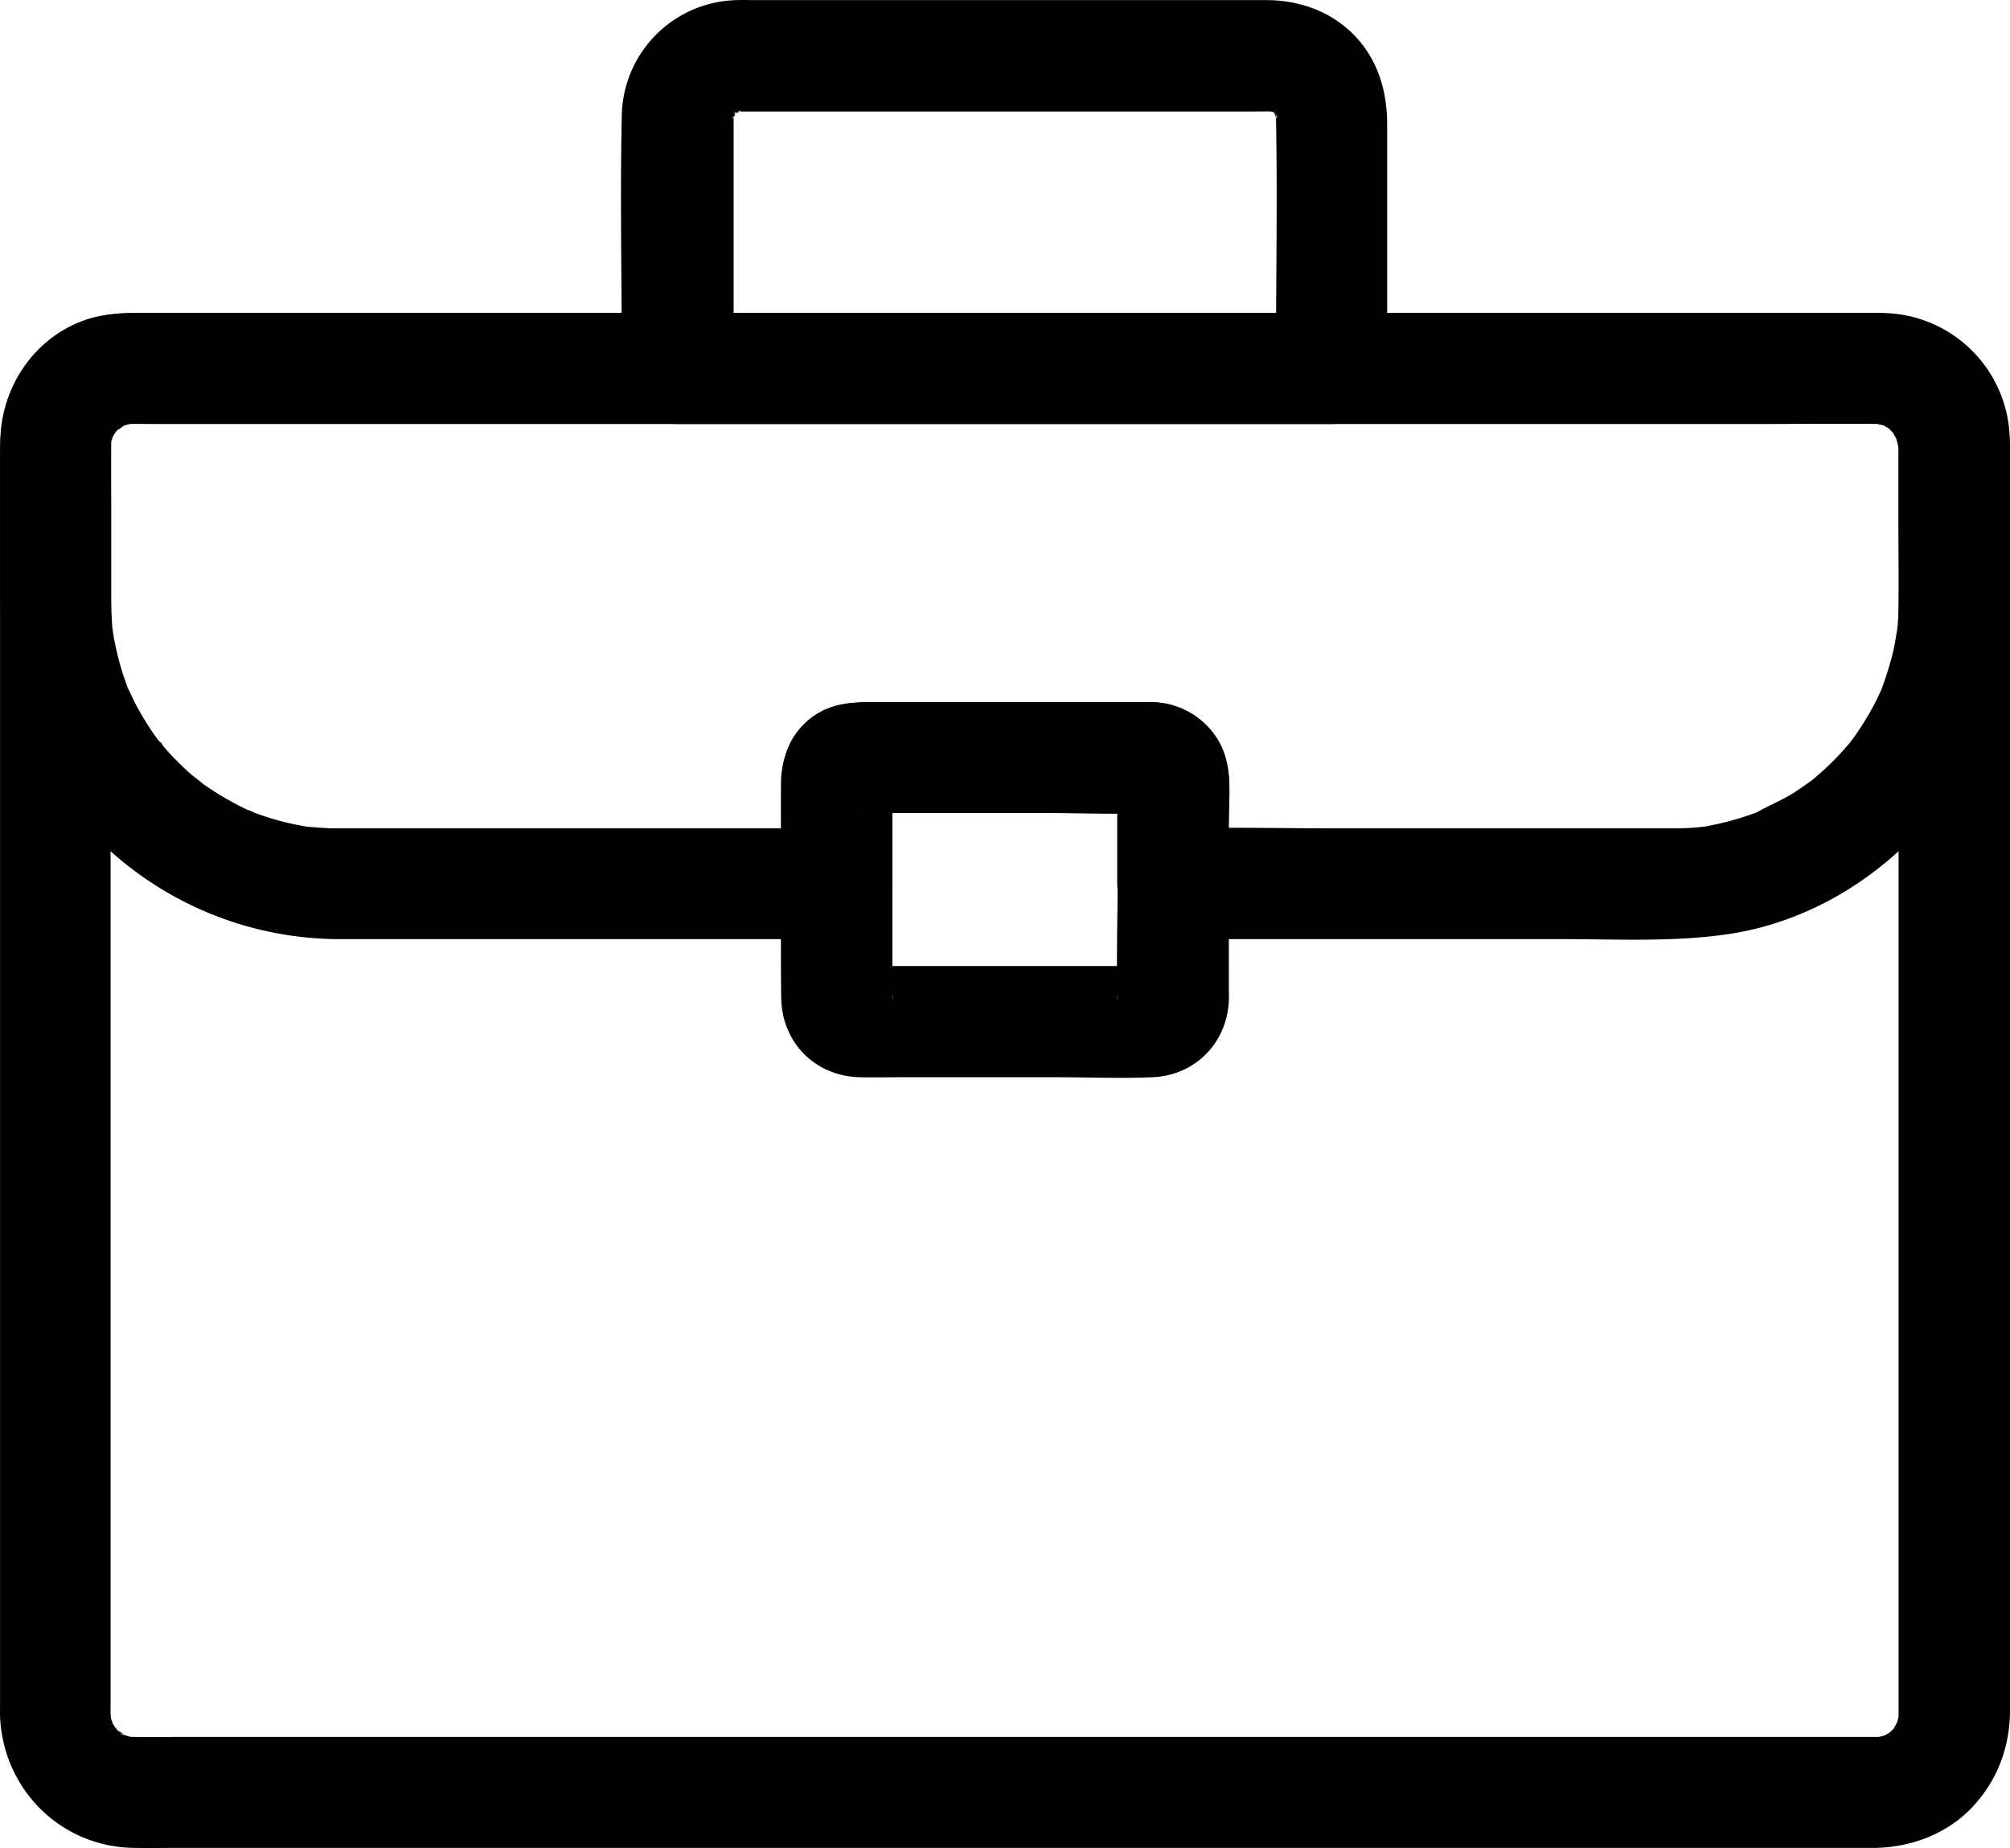
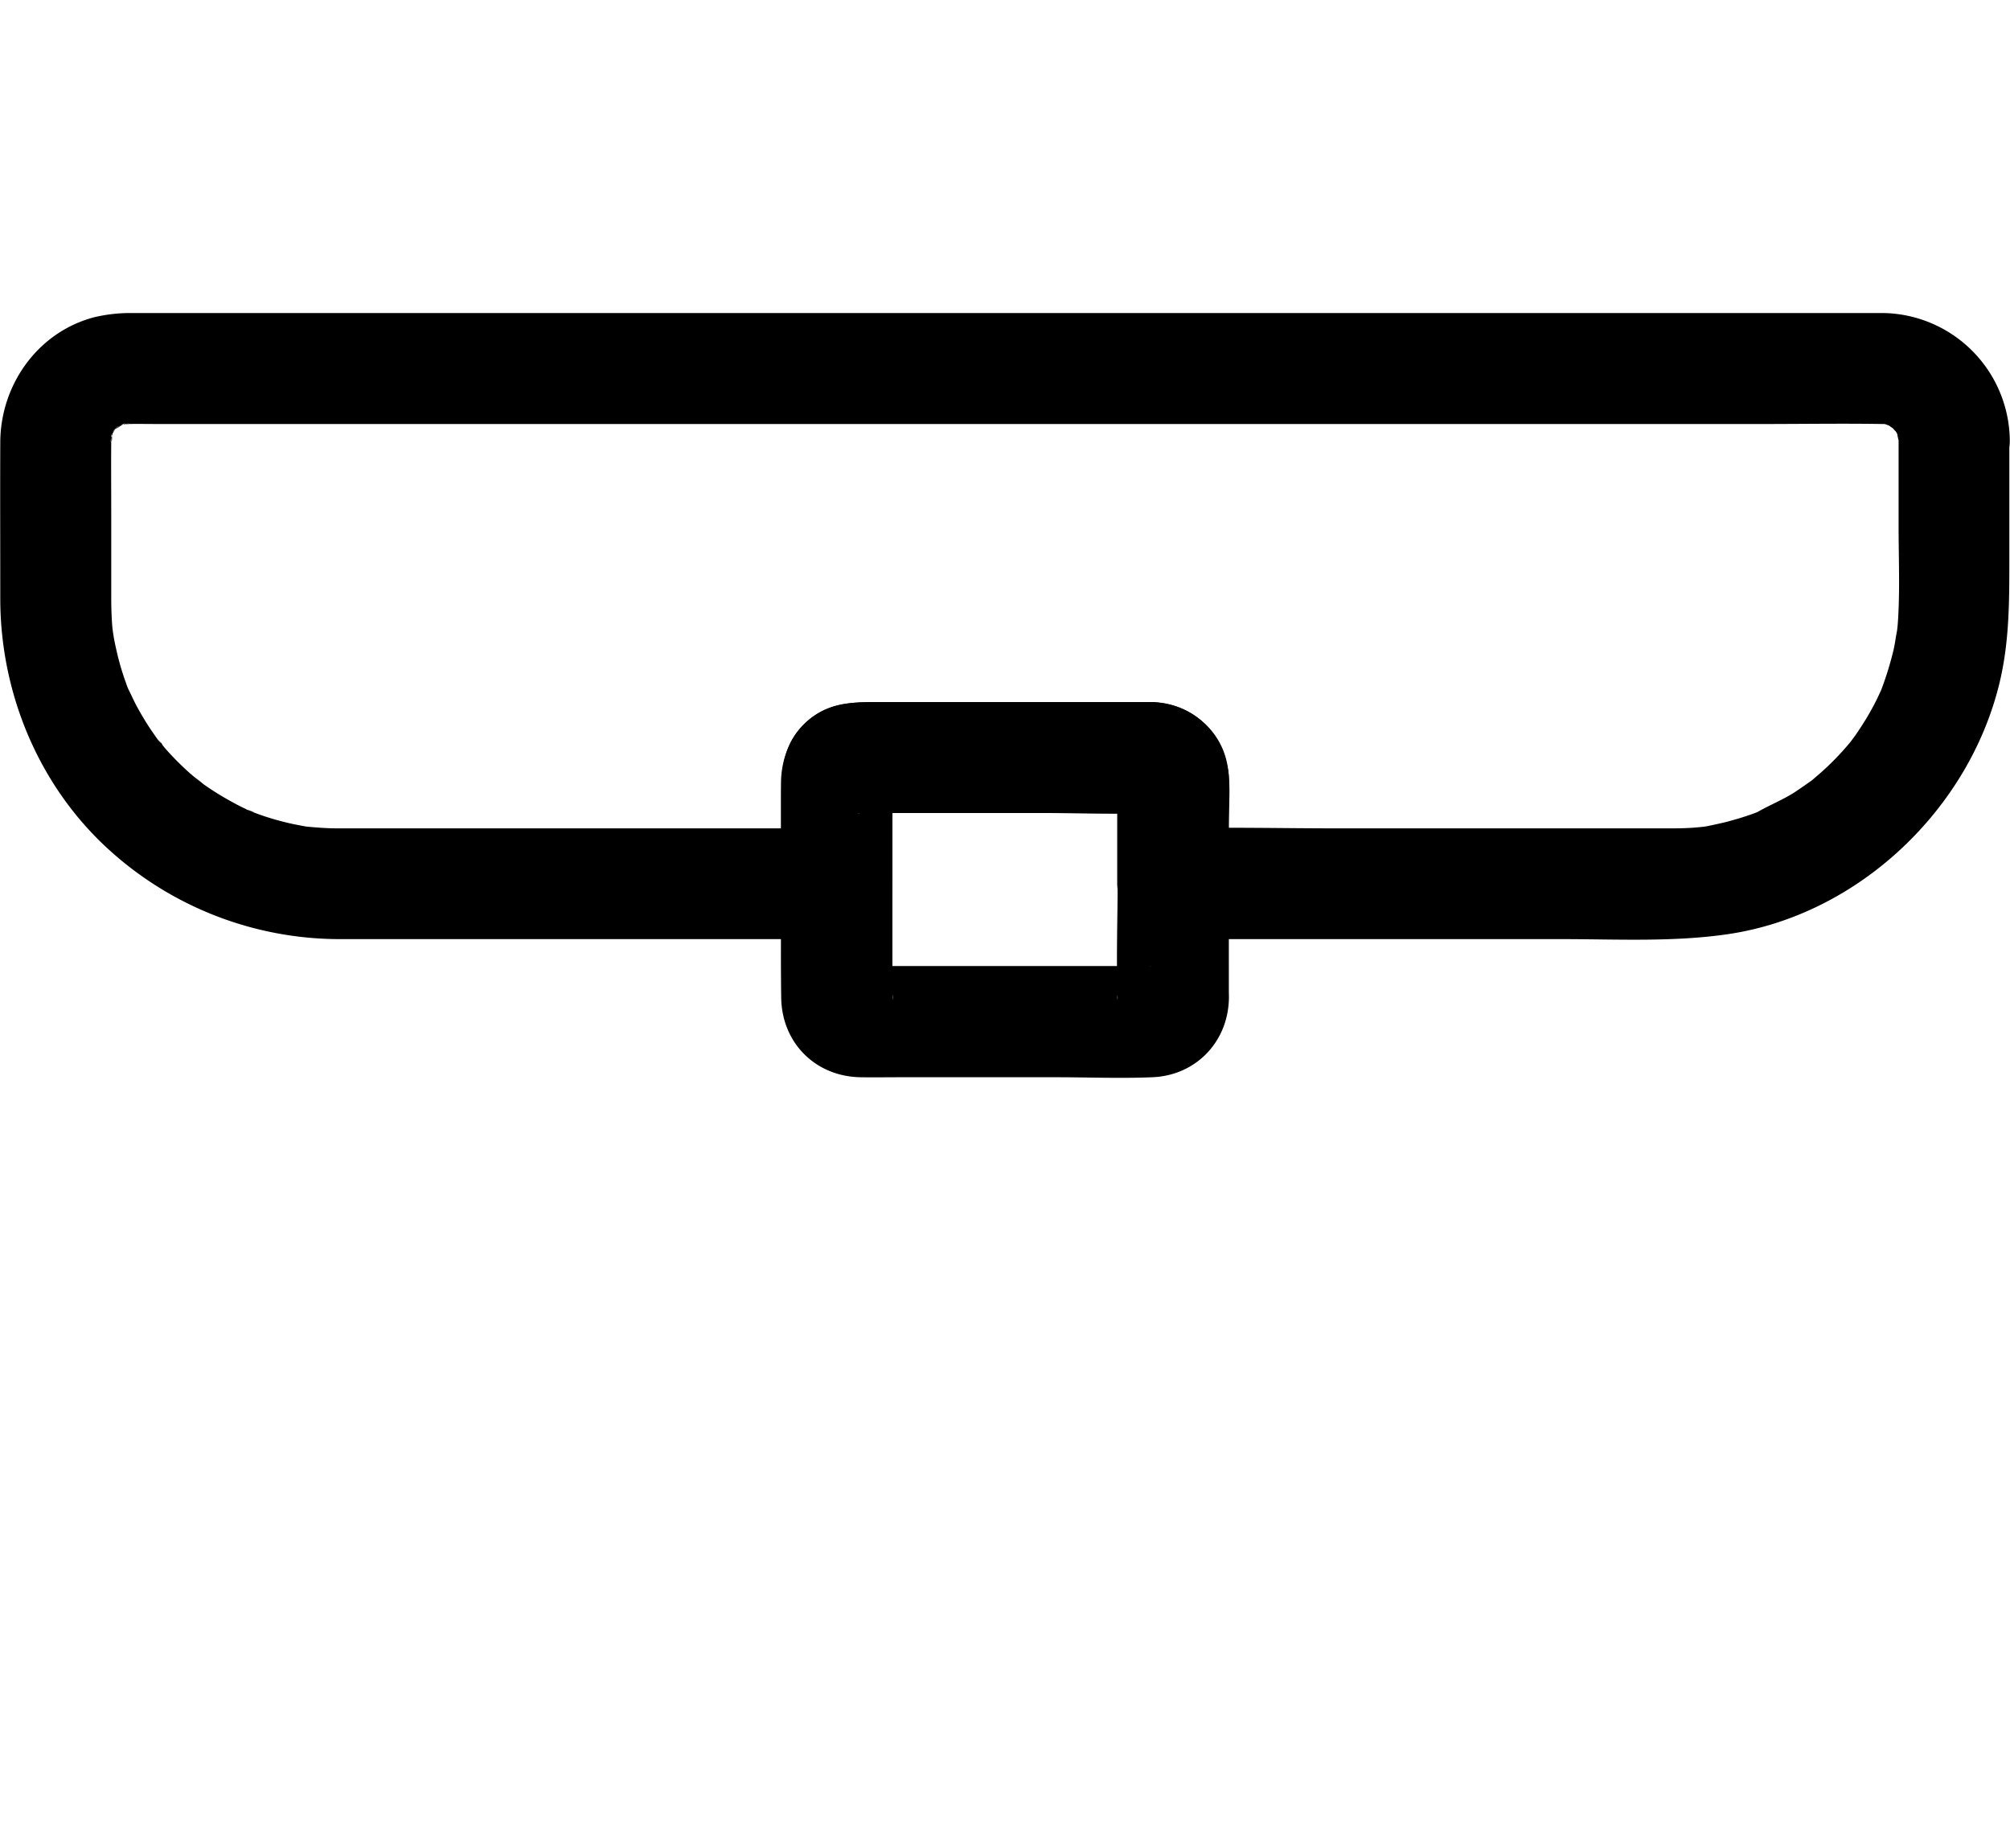
<svg xmlns="http://www.w3.org/2000/svg" id="Capa_1" data-name="Capa 1" width="903.925" height="830.889" viewBox="0 0 903.925 830.889">
  <title>jobs</title>
-   <path d="M913.9,297.1V867.3h0c0,.7-.1,1.4-.1,2.1.2,2.9,1.1-5.3.4-2.5-.3,1.3-.6,2.6-1,3.9a6.971,6.971,0,0,0-.6,1.9s2.5-4.9,1.2-2.9a39.012,39.012,0,0,0-1.9,3.5c-.5.9-2.4,3.3.1.2,2.5-3.2.5-.6-.2,0-.9.9-2,1.8-2.8,2.7-1.5,1.7,2.4-1.8,2.5-1.9a5.714,5.714,0,0,0-1.6,1.1c-1.1.6-2.4,1.2-3.5,1.9-2,1.3,2.9-1.2,2.9-1.2-.8.1-1.7.6-2.6.8-1.3.4-2.7.5-4,.9.5-.2,6.5-.4,2.5-.5H141.7c-7.1,0-14.3.1-21.4,0h-.4c-.7,0-1.4-.1-2.1-.1-2.5.1,3.3.5,3.2.5-.6-.2-1.4-.2-2-.4-1.3-.3-2.6-.8-3.9-1.1-2.4-.6,2.9,1.3,2.9,1.3a17.911,17.911,0,0,0-2.4-1.2c-1.1-.6-2.2-1.7-3.3-2.1,3.9,1.3,3.7,3.2,2,1.4a18.479,18.479,0,0,1-1.4-1.4c-.7-.7-3.7-4.3-1.1-.9s-.4-.9-1-1.9l-.9-1.8c-1.3-2,1.2,2.9,1.2,2.9-.2-1.3-.9-2.6-1.2-3.9-.2-.7-.2-1.3-.4-2-.6-2.4.4,3.3.4,3.2a12.892,12.892,0,0,0-.1-2.8V296.8c0-.7.1-1.4.1-2.1-.1-2.5-.5,3.3-.5,3.2.3-1,.4-2.3.7-3.3.3-1.1,2-5.4.3-1.4s.3-.3.8-1.2,3.3-4.7.6-1.3.7-.6,1.5-1.4a17.383,17.383,0,0,0,1.5-1.3c1.5-1.7-2.4,1.8-2.5,1.9,1.2-.3,2.9-1.8,3.9-2.4a15.106,15.106,0,0,0,1.8-.9s-5.2,1.8-2.9,1.3c1.5-.4,3-.9,4.5-1.2,4.1-1-5.5.1-1.2.2H904.1a14.769,14.769,0,0,0,2.1.1c.1,0-5.7-1.1-3.2-.4,1.5.4,3.1.8,4.6,1.1,4,.9-4.5-2.6-1.1-.5,1.1.7,2.3,1.4,3.4,2,3.5,2-3.7-3.6-.9-.7.9.9,1.8,1.9,2.8,2.8,2.9,2.8-2.7-4.4-.7-.9.7,1.3,1.5,2.8,2.3,4,1.3,2-1.2-2.9-1.2-2.9.1.6.5,1.3.6,1.9.4,1.3.6,2.6,1,3.9.6,2.4-.4-3.3-.4-3.2a23.22,23.22,0,0,1,.5,3c.3,13.1,11.3,25.6,25,25,13.3-.6,25.3-11,25-25a60.989,60.989,0,0,0-60.1-60H121.6a62.486,62.486,0,0,0-42.9,16.7c-12.5,11.6-18.5,28.3-18.6,45V861.6c0,2.8-.1,5.6.1,8.4,2.3,31.9,27.8,56.7,60,57.2,6.5.1,12.9,0,19.4,0H902.7c16.6-.1,33.2-6.3,44.6-18.6,11.2-12,16.7-27.1,16.7-43.4V296.9c0-13.1-11.5-25.6-25-25C925.3,272.8,913.9,283.1,913.9,297.1Z" transform="translate(-60.075 -96.356)" />
  <path d="M562.7,446.5v45.4c0,17.7-.7,35.6,0,53.3a3.352,3.352,0,0,0,0,1c-1.3-7.6,8.3-16.5,15.5-15.5a22.854,22.854,0,0,0-3.7,0h-116c-4,0-8.6-.6-12.6,0,7.2-1,16.8,7.9,15.5,15.5a3.352,3.352,0,0,0,0-1c.1-2.4,0-4.8,0-7.2V446.4c.9,0-2.5,8.5-2.1,7.8a16.665,16.665,0,0,1-5.6,5.6c.2-.1-7.4,3.1-7.8,2.1,0,.1,1.1,0,1.2,0,5.8.3,11.6,0,17.4,0h64.8c15.8,0,31.8.7,47.6,0a4.8,4.8,0,0,0,1.2,0c.1-.1-3.9-.5-4-.6-7-1.4-11-8.1-11.4-14.8.9,13,10.9,25.6,25,25,12.8-.6,25.9-11,25-25-1.3-19.1-14.8-33.9-34.5-34.5H453.4c-11.5,0-22.5,1-31.5,9.7-9.9,9.5-10.5,21.4-10.5,33.9v31.8c0,19.3-.3,38.5,0,57.8.4,20.1,15.4,35.1,35.5,35.5,6.1.1,12.2,0,18.3,0H535c14.4,0,28.8.6,43.2,0,19.2-.7,33.7-15.3,34.5-34.5.1-1.5,0-2.9,0-4.4V446.5c0-13.1-11.5-25.6-25-25C574.1,422.1,562.7,432.5,562.7,446.5Z" transform="translate(-60.075 -96.356)" />
  <path d="M913.9,294v39.1c0,13.7.6,27.5-.2,41.2-.1,1.6-.2,3.2-.4,4.8l-.3,2.7c-.2,2.8.5-3.6.5-3.2-.8,3.3-1.1,6.7-1.9,10.1a148.492,148.492,0,0,1-5.8,18.6c-1.5,3.9,2.7-5.7.2-.5-.7,1.4-1.3,2.8-2,4.2q-2.25,4.5-4.8,8.7c-1.5,2.4-3,4.8-4.7,7.2-1,1.4-2.1,2.8-3.1,4.3-.2.2,3.7-4.4,1.9-2.5-.7.8-1.4,1.7-2.1,2.5a122.802,122.802,0,0,1-12.9,13.1c-1.2,1-2.3,2-3.5,3-4.4,3.7,3.8-2.7.4-.3-2.7,1.9-5.4,3.8-8.1,5.6-5.5,3.5-11.4,5.8-16.9,9-.3.2,5.4-2.2,2.9-1.2-.8.3-1.7.7-2.5,1-1.5.6-2.9,1.1-4.4,1.6-3.2,1.1-6.4,2-9.7,2.9-2.9.7-5.7,1.3-8.6,1.9-.9.2-6.8,1-2.1.4s-1.7.1-2.9.2c-3.6.3-7.2.4-10.8.4H661.3c-24.1,0-48.4-.6-72.5,0h-1.2l25,25V468.7c0-9.9,1.4-21.6-1.2-31.3-4.1-15.1-18-24.9-33.3-25.3H454.2c-9,0-17.5-.1-25.8,4.7-11.4,6.7-17.1,19-17.1,31.8v45.2l25-25H211.6c-4.7,0-9.3-.4-13.9-.8-4.1-.4,2.3.3,2.6.4-1.3-.3-2.7-.4-4.1-.7-2.7-.5-5.3-1-8-1.7a115.143,115.143,0,0,1-14.1-4.4c-1.2-.5-2.5-1-3.7-1.5,7.2,2.4,2.8,1.2,1.1.4-2.4-1.1-4.8-2.3-7.1-3.6a126.652,126.652,0,0,1-12.3-7.6c-1.9-1.3-7-6.3-1.3-.8-1.9-1.8-4.1-3.3-6-5.1a123.942,123.942,0,0,1-10.2-10.3c-1.4-1.6-2.7-3.5-4.2-5,5,5.1,1.9,2.5.7.9-1-1.4-2-2.9-3-4.3a128.822,128.822,0,0,1-7.1-11.9c-1.1-2.2-2.1-4.4-3.2-6.6-2.2-4.5,2.2,5.8.4,1.1-.5-1.2-1-2.5-1.4-3.7a115.757,115.757,0,0,1-4.2-14.2c-.5-2.2-1-4.4-1.4-6.7-.2-1.3-.4-2.7-.7-4.1,1.7,8.1.3,1.9.1-.2-.4-4.8-.5-9.6-.5-14.4V326.6c0-10.7-.1-21.4,0-32V294c0,.3.1-3,.1-2.8.9,4.1-.9,5.3-.1,2a16.812,16.812,0,0,0,.9-3.2c-.5,1.2-1,2.4-1.5,3.5a16.651,16.651,0,0,1,1.2-2.3,22.975,22.975,0,0,0,2.1-3.3c-.7,2.1-3.8,4.3-.6,1.1,2.2-2.2,3.7-1.5-1.1.6,1.1-.5,2.2-1.5,3.3-2.1a16.651,16.651,0,0,0,2.3-1.2c-4.7,3.3-3.9,1.5-1,.8,2.8-.7,4.8.3-1.4,0a23.483,23.483,0,0,0,2.7-.1h.1c4.9-.1,9.8,0,14.6,0H852.1c18.2,0,36.5-.3,54.7,0h.2a23.483,23.483,0,0,1,2.7.1c-1.3-.2-2.6-.4-4-.5a24.369,24.369,0,0,1,2.6.6,14.347,14.347,0,0,0,2.5.8c-1.2-.5-2.4-1-3.5-1.5a16.651,16.651,0,0,1,2.3,1.2,22.962,22.962,0,0,0,3.3,2.1c-.5-.2-4.6-4.2-2.1-1.5a17.883,17.883,0,0,0,2.7,2.8c-.8-1-1.5-2-2.3-3a16.454,16.454,0,0,1,1.4,2.2c.5.7.8,1.5,1.3,2.3,2.4,4.1-1.6-5.8-.6-1.1a27.436,27.436,0,0,0,.9,3.9c-.2-1.3-.4-2.6-.5-4a21.155,21.155,0,0,1,.2,2.6c.3,13.1,11.3,25.6,25,25,13.3-.6,25.3-11,25-25A57.855,57.855,0,0,0,907,237.1H119.6a70.882,70.882,0,0,0-17.2,1.9c-25.4,6.7-42.1,30.4-42.2,56.2-.1,23.4,0,46.9,0,70.3,0,42.6,17.4,84.5,49.2,113.2a154.445,154.445,0,0,0,104.3,39.9H436.3a25.404,25.404,0,0,0,25-25V454.7c0-2.6.4-5.6,0-8.2.3,2-1,5.6-2.1,7.7a15.807,15.807,0,0,1-5.6,5.6c.7-.4-7.9,3-7.9,2.1h.8a52.304,52.304,0,0,0,5.6,0H567.2c3.4,0,7.4.6,10.8,0-5,.9-11.1-3.7-13.4-7.7-.7-1.1-2.6-6.7-2.1-7.6-.4.8,0,3.1,0,3.9v43.1a25.404,25.404,0,0,0,25,25H762.4c25,0,50.5,1.4,75.2-2.3,58.6-8.8,108.5-56.5,121.9-113.8,4.2-18,4.2-35.9,4.2-54.2V293.9c0-13.1-11.5-25.6-25-25C925.3,269.6,913.9,280,913.9,294Z" transform="translate(-60.075 -96.356)" />
-   <path d="M659.1,237.1H365l25,25V148.5c0,.4.1-1.9.1-2.1,0-3.2-1.8,6.4-.1,2a14.355,14.355,0,0,0,.8-2.5c-.1,4.2-2.3,4.5-.9,2.4.5-.8,3-4,.2-.7-3,3.4.4-.2,1-.9s3.1-2.9,0-.1c-3.2,2.9-.1.4.7-.2,2.2-1.4,1.8.8-2.4.9a12.089,12.089,0,0,0,2.5-.8c4.4-1.7-5.2.2-2,.1.1,0,2.5-.1,2.1-.1H623.1c3,0,5.9-.1,8.9,0h1.5c4.7,0-4.6-1.6-2-.2a9.632,9.632,0,0,0,3.2.9c-.6,0-5.5-3-2.4-.9a16.443,16.443,0,0,0,2.2,1.4c-3.1-2.5-3.9-3.2-2.5-1.9a17.878,17.878,0,0,1,1.4,1.3c.5.5,1.2,1.5,1.7,1.9-3.6-2.6-2.9-3.9-1.3-1.3,1.7,2.9-.5,2.2-.6-1.8a10.43,10.43,0,0,0,.8,2.5c1.6,4.1-.8-2.9-.2-2.7.2,0,.1,2.4.1,2.8v.3c.7,36.5,0,73.2,0,109.7V262c0,13.1,11.5,25.6,25,25s25-11,25-25V152.3c0-15.2-4.3-29.6-15.3-40.6-10.3-10.3-24.2-15.2-38.7-15.3H399.1c-2.5,0-5-.1-7.4,0a52.881,52.881,0,0,0-52,52c-.8,36.5,0,73.1,0,109.7V262a25.404,25.404,0,0,0,25,25H658.8c13.1,0,25.6-11.5,25-25C683.5,248.6,673.1,237.1,659.1,237.1Z" transform="translate(-60.075 -96.356)" />
</svg>